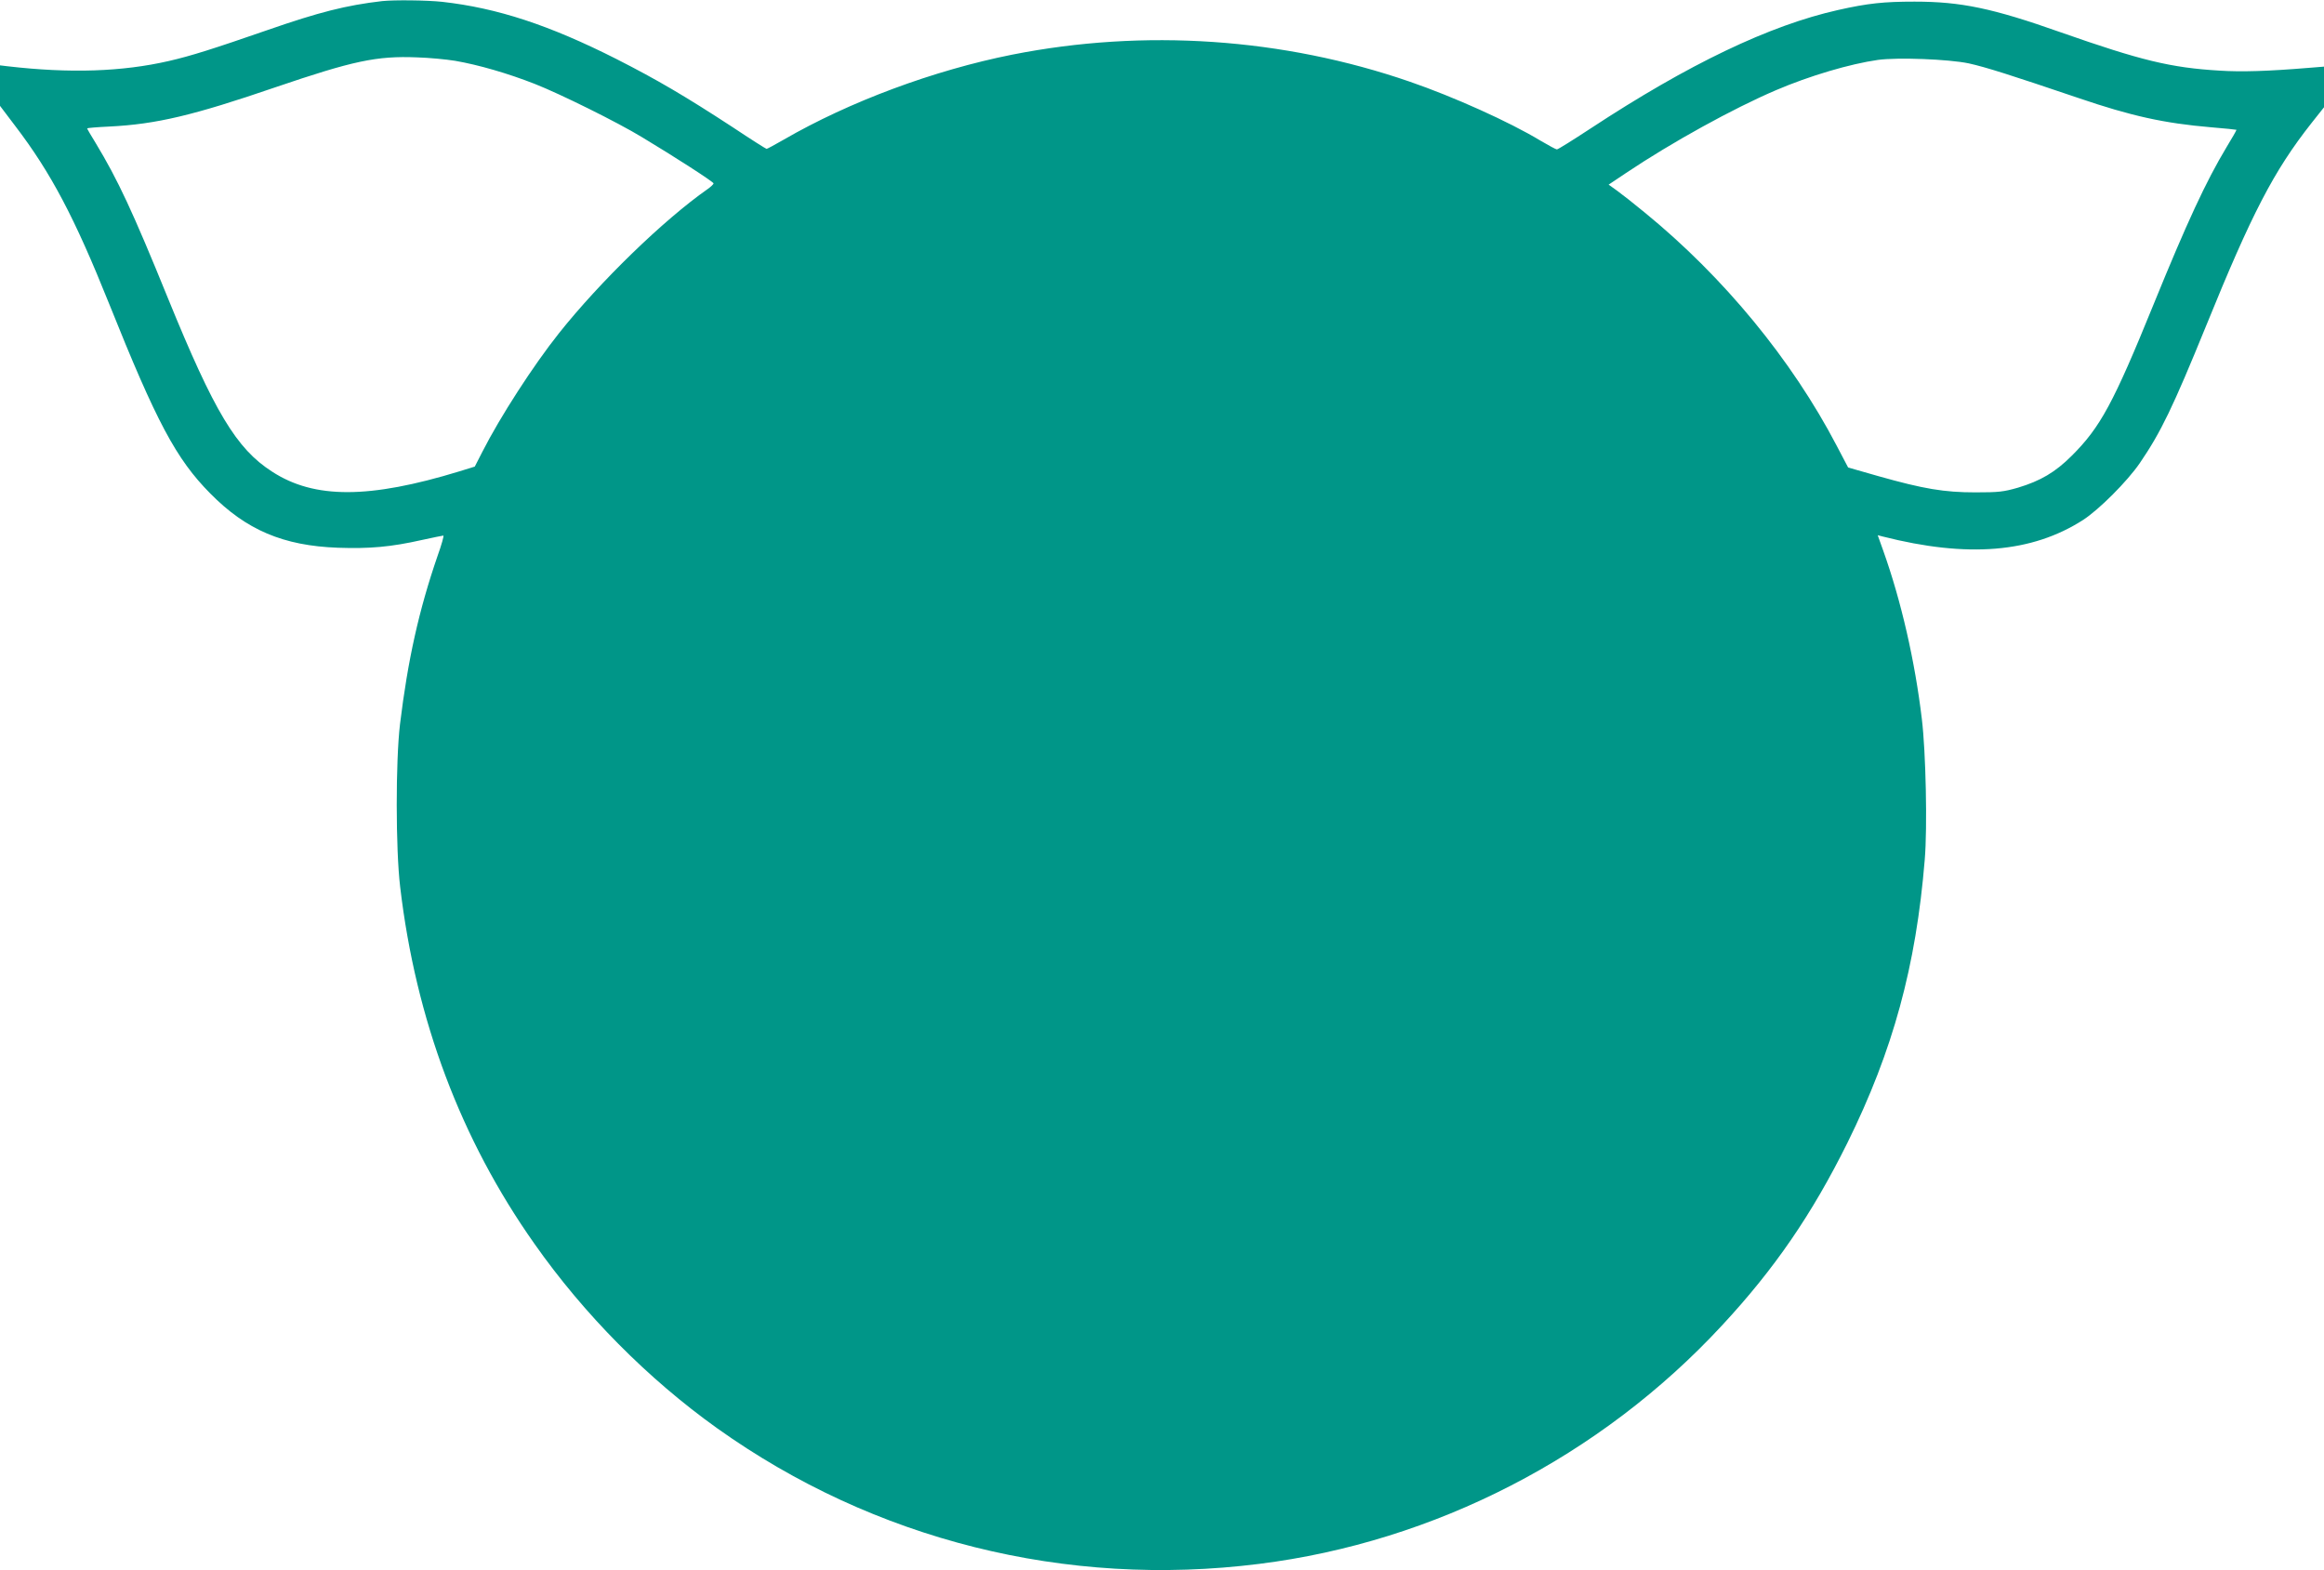
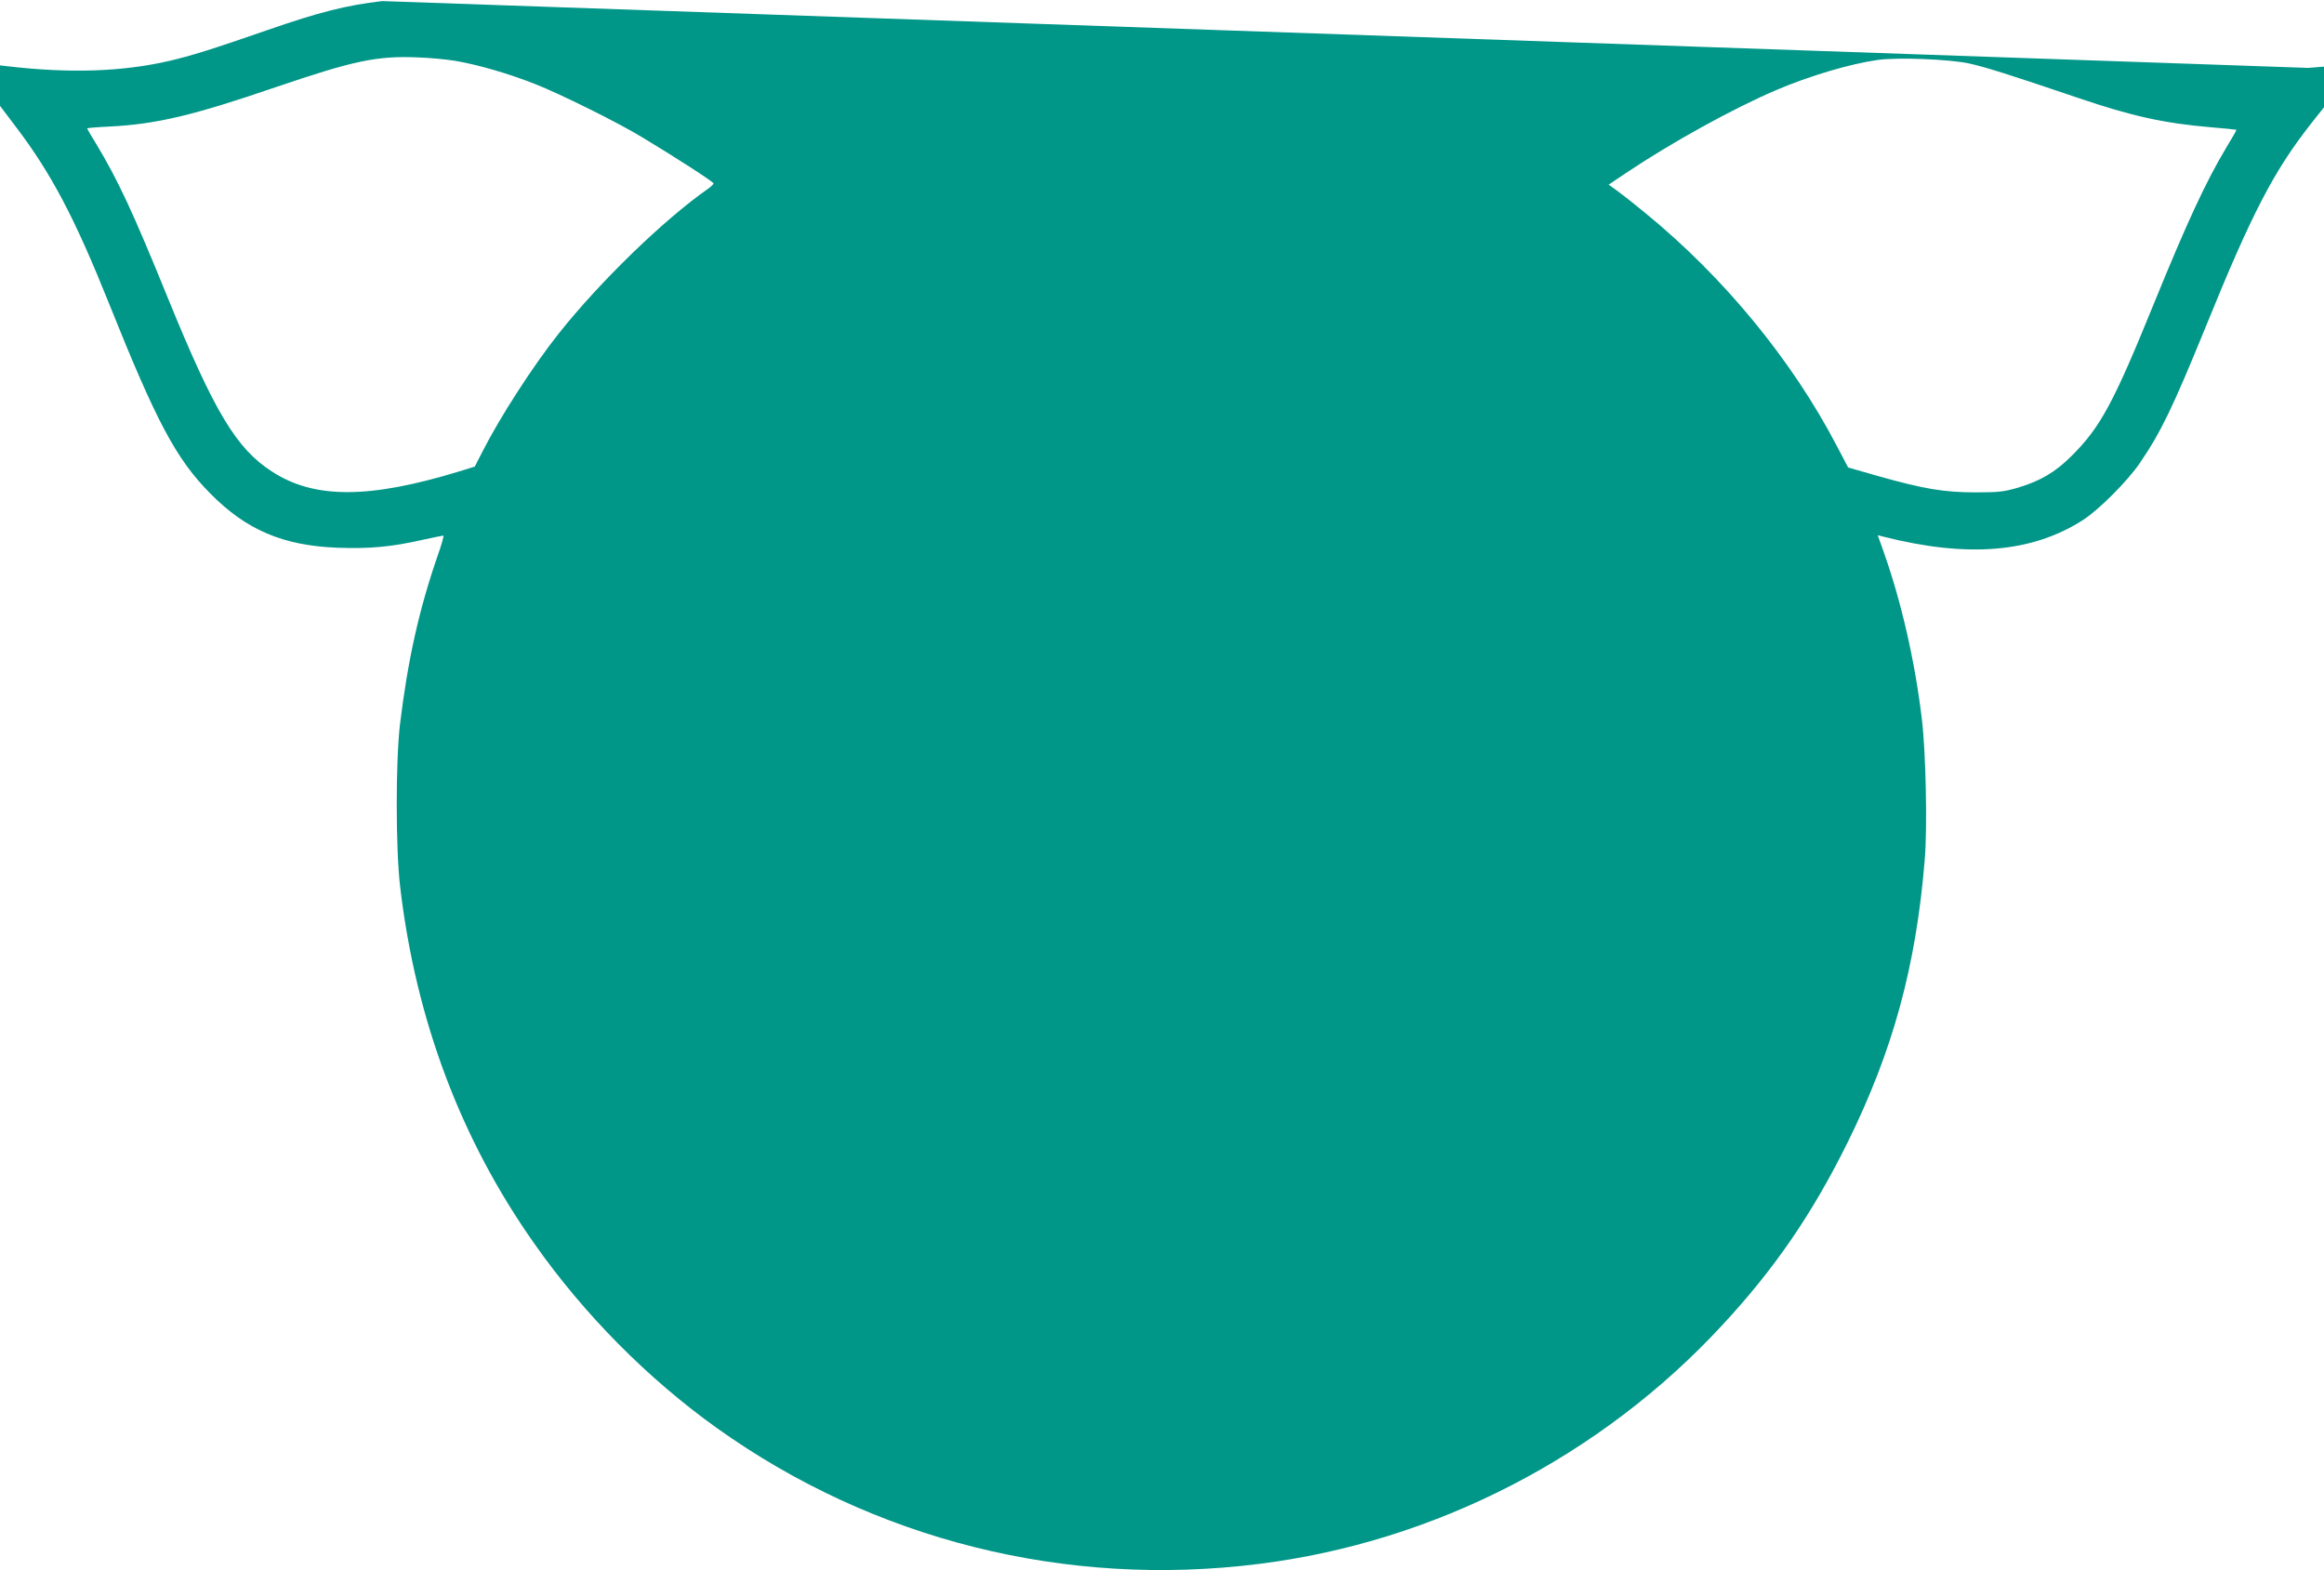
<svg xmlns="http://www.w3.org/2000/svg" version="1.0" width="1280pt" height="865pt" viewBox="0 0 1280 865" preserveAspectRatio="xMidYMid meet">
  <g transform="translate(0,865) scale(0.1,-0.1)" fill="#009688" stroke="none">
-     <path d="M2105 8644 c-198 -23 -348 -61 -630 -159 -303 -105 -423 -143 -545 -171 -257 -59 -544 -69 -888 -29 l-42 5 0 -112 0 -111 84 -111 c197 -258 327 -505 517 -979 261 -652 369 -855 557 -1045 198 -201 402 -288 703 -299 174 -6 291 4 464 43 60 13 113 24 117 24 4 0 -10 -51 -32 -112 -103 -299 -164 -574 -207 -928 -24 -204 -24 -685 1 -895 86 -732 334 -1391 739 -1965 274 -390 626 -745 1007 -1017 864 -616 1921 -881 2985 -747 968 121 1881 592 2548 1312 292 314 498 616 692 1007 251 508 378 973 426 1560 15 177 6 594 -16 775 -38 318 -113 648 -213 928 l-30 84 27 -7 c468 -119 822 -90 1104 91 88 57 244 213 313 314 116 170 182 307 365 756 251 618 372 852 580 1116 l69 87 0 112 0 112 -87 -7 c-218 -18 -368 -23 -488 -15 -270 16 -433 56 -875 211 -376 133 -550 169 -805 169 -170 0 -256 -9 -421 -46 -379 -85 -824 -298 -1364 -653 -96 -63 -179 -115 -185 -115 -5 0 -46 22 -90 48 -172 104 -479 242 -720 325 -698 241 -1463 293 -2190 149 -432 -86 -897 -259 -1258 -468 -49 -28 -91 -51 -95 -51 -3 0 -87 53 -186 119 -262 171 -415 261 -641 376 -370 187 -656 281 -960 315 -85 9 -263 11 -330 4z m402 -329 c128 -22 290 -69 438 -127 138 -54 457 -212 590 -293 185 -111 395 -247 395 -255 0 -5 -15 -19 -32 -31 -243 -170 -594 -511 -819 -794 -141 -177 -325 -462 -422 -653 l-42 -82 -84 -26 c-497 -152 -800 -153 -1032 -2 -197 126 -319 330 -573 953 -196 482 -277 655 -399 857 -26 42 -47 78 -47 81 0 2 55 7 123 10 258 13 461 61 913 216 429 146 558 174 781 165 67 -2 161 -11 210 -19z m8336 -14 c95 -21 227 -63 602 -190 293 -100 474 -140 732 -162 76 -6 139 -13 141 -14 1 -1 -23 -44 -55 -96 -113 -188 -219 -417 -401 -864 -222 -546 -294 -679 -452 -836 -90 -90 -172 -138 -295 -175 -80 -23 -106 -26 -235 -26 -172 0 -285 19 -533 89 l-168 48 -63 120 c-247 473 -623 930 -1058 1285 -58 48 -127 102 -152 120 l-46 33 94 63 c255 171 593 357 827 457 187 80 408 145 562 167 109 15 390 4 500 -19z" />
+     <path d="M2105 8644 c-198 -23 -348 -61 -630 -159 -303 -105 -423 -143 -545 -171 -257 -59 -544 -69 -888 -29 l-42 5 0 -112 0 -111 84 -111 c197 -258 327 -505 517 -979 261 -652 369 -855 557 -1045 198 -201 402 -288 703 -299 174 -6 291 4 464 43 60 13 113 24 117 24 4 0 -10 -51 -32 -112 -103 -299 -164 -574 -207 -928 -24 -204 -24 -685 1 -895 86 -732 334 -1391 739 -1965 274 -390 626 -745 1007 -1017 864 -616 1921 -881 2985 -747 968 121 1881 592 2548 1312 292 314 498 616 692 1007 251 508 378 973 426 1560 15 177 6 594 -16 775 -38 318 -113 648 -213 928 l-30 84 27 -7 c468 -119 822 -90 1104 91 88 57 244 213 313 314 116 170 182 307 365 756 251 618 372 852 580 1116 l69 87 0 112 0 112 -87 -7 z m402 -329 c128 -22 290 -69 438 -127 138 -54 457 -212 590 -293 185 -111 395 -247 395 -255 0 -5 -15 -19 -32 -31 -243 -170 -594 -511 -819 -794 -141 -177 -325 -462 -422 -653 l-42 -82 -84 -26 c-497 -152 -800 -153 -1032 -2 -197 126 -319 330 -573 953 -196 482 -277 655 -399 857 -26 42 -47 78 -47 81 0 2 55 7 123 10 258 13 461 61 913 216 429 146 558 174 781 165 67 -2 161 -11 210 -19z m8336 -14 c95 -21 227 -63 602 -190 293 -100 474 -140 732 -162 76 -6 139 -13 141 -14 1 -1 -23 -44 -55 -96 -113 -188 -219 -417 -401 -864 -222 -546 -294 -679 -452 -836 -90 -90 -172 -138 -295 -175 -80 -23 -106 -26 -235 -26 -172 0 -285 19 -533 89 l-168 48 -63 120 c-247 473 -623 930 -1058 1285 -58 48 -127 102 -152 120 l-46 33 94 63 c255 171 593 357 827 457 187 80 408 145 562 167 109 15 390 4 500 -19z" />
  </g>
</svg>